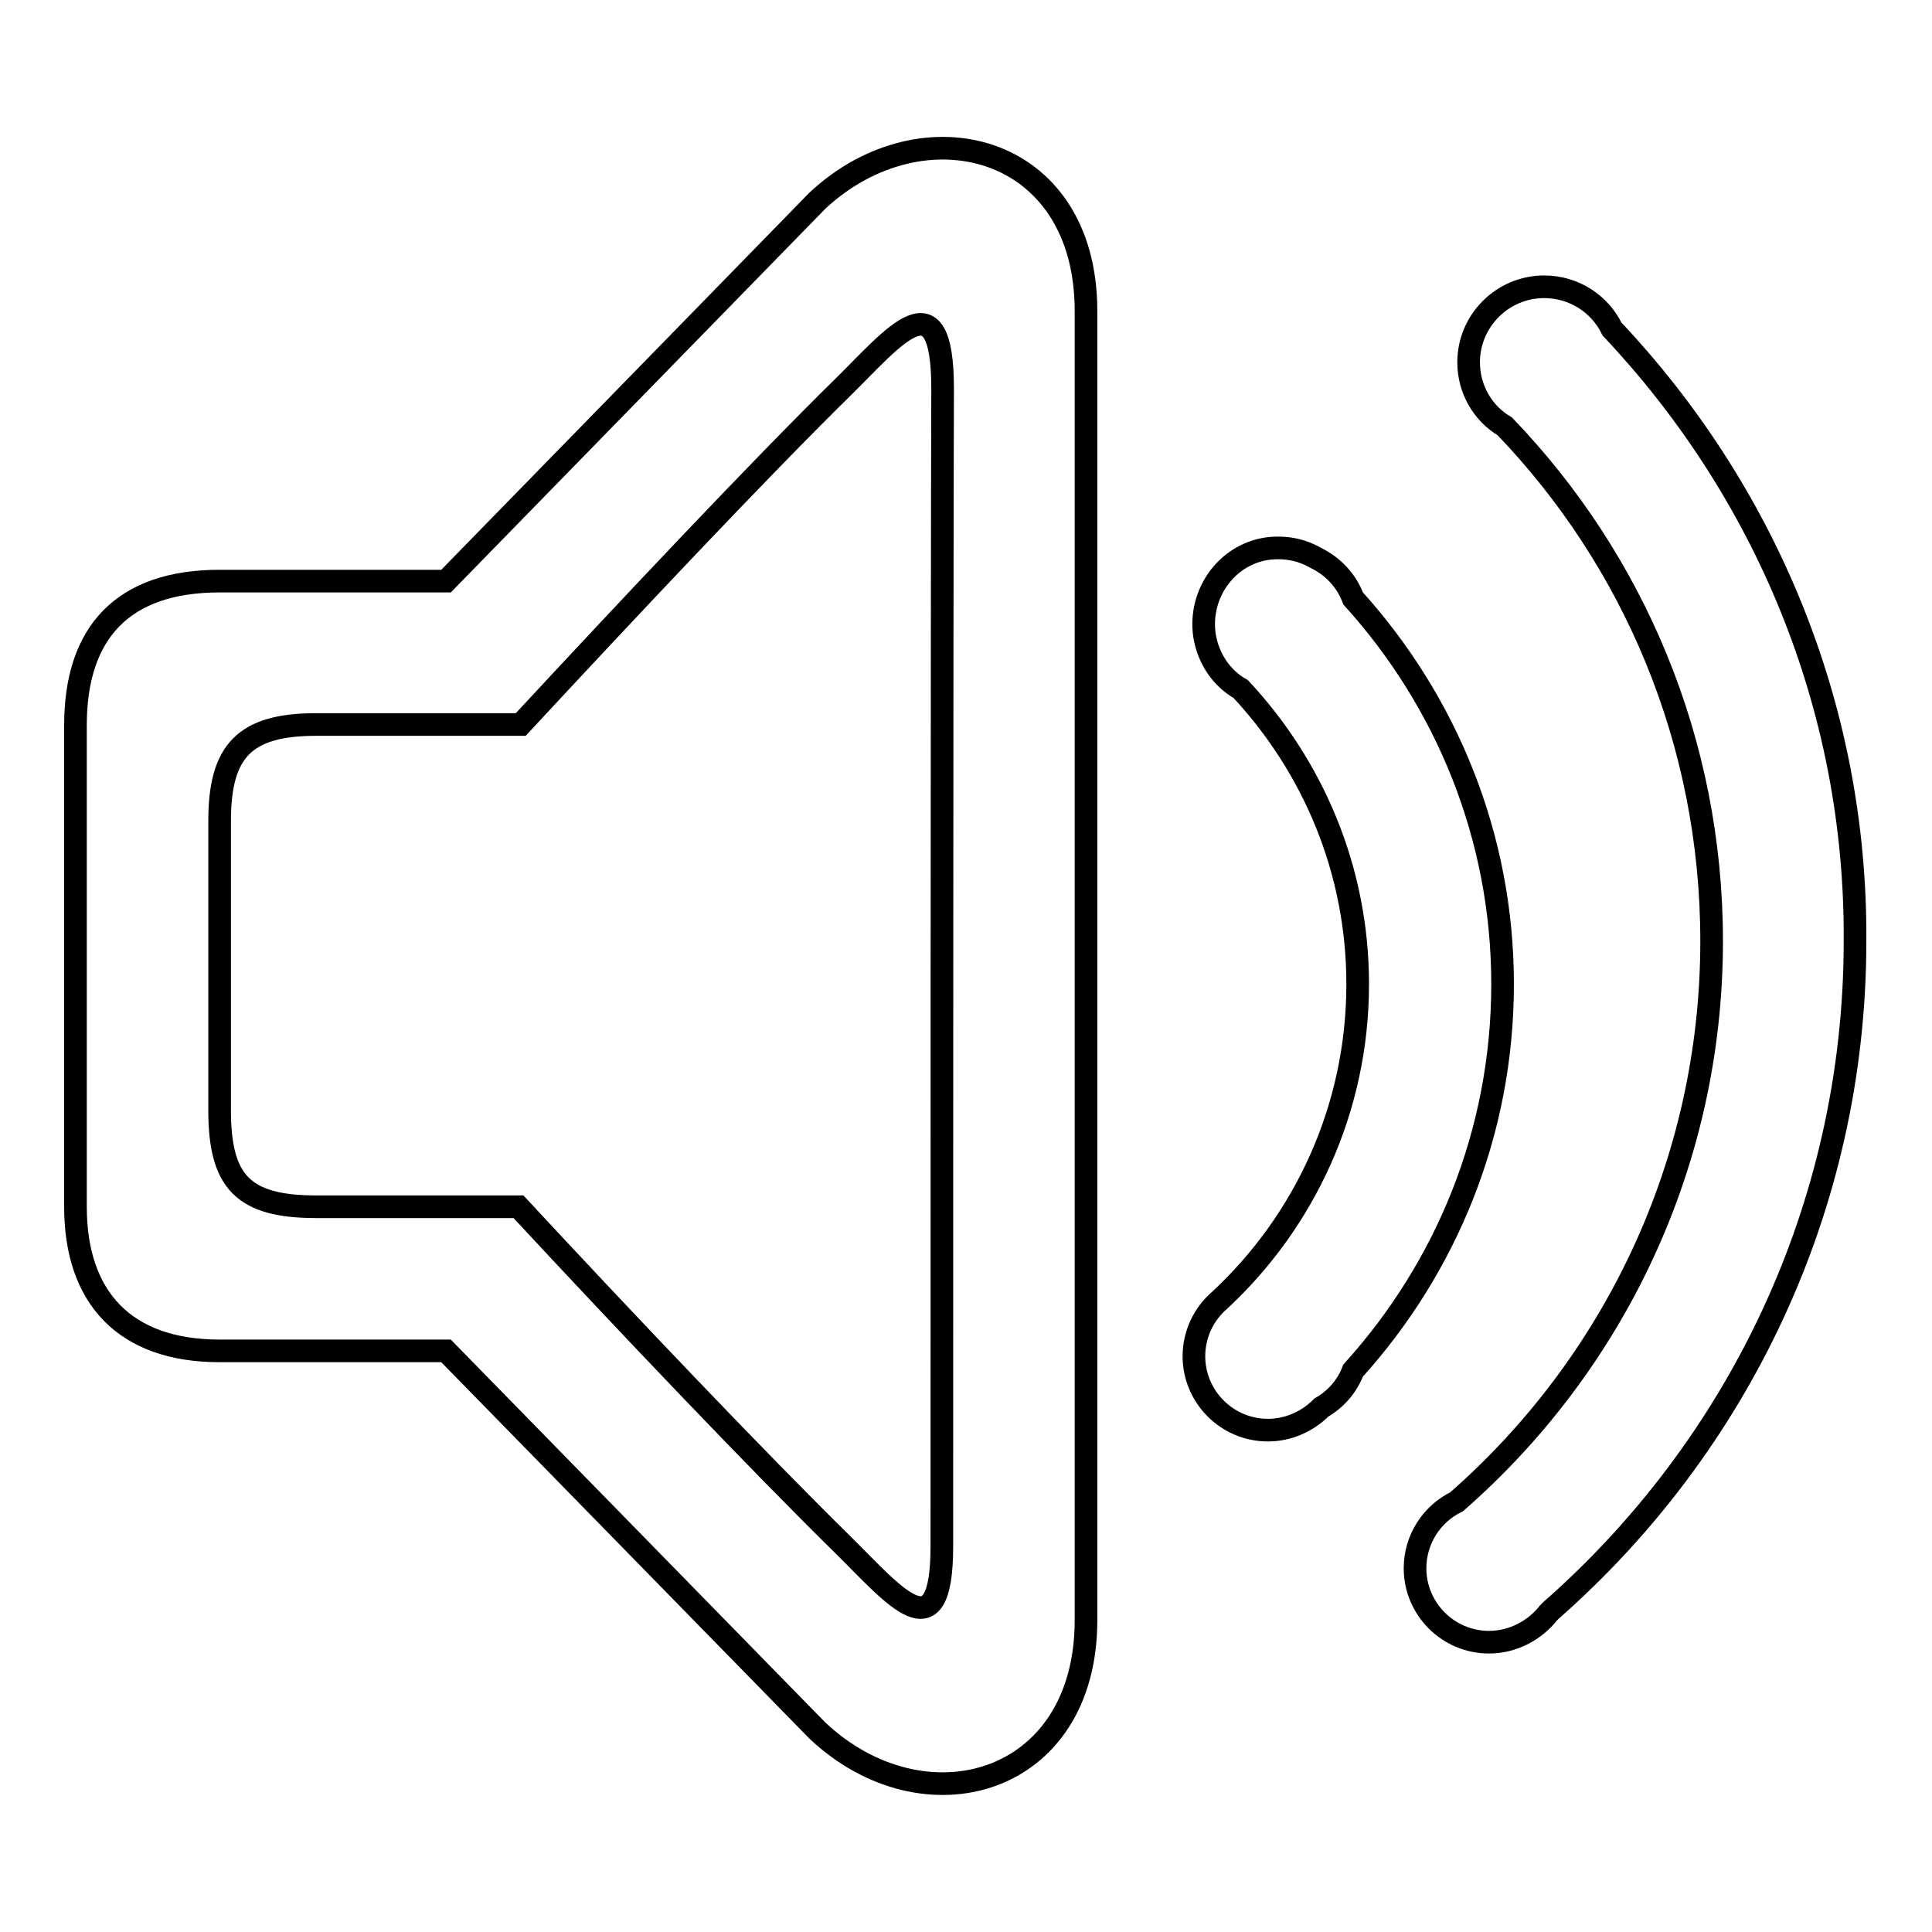
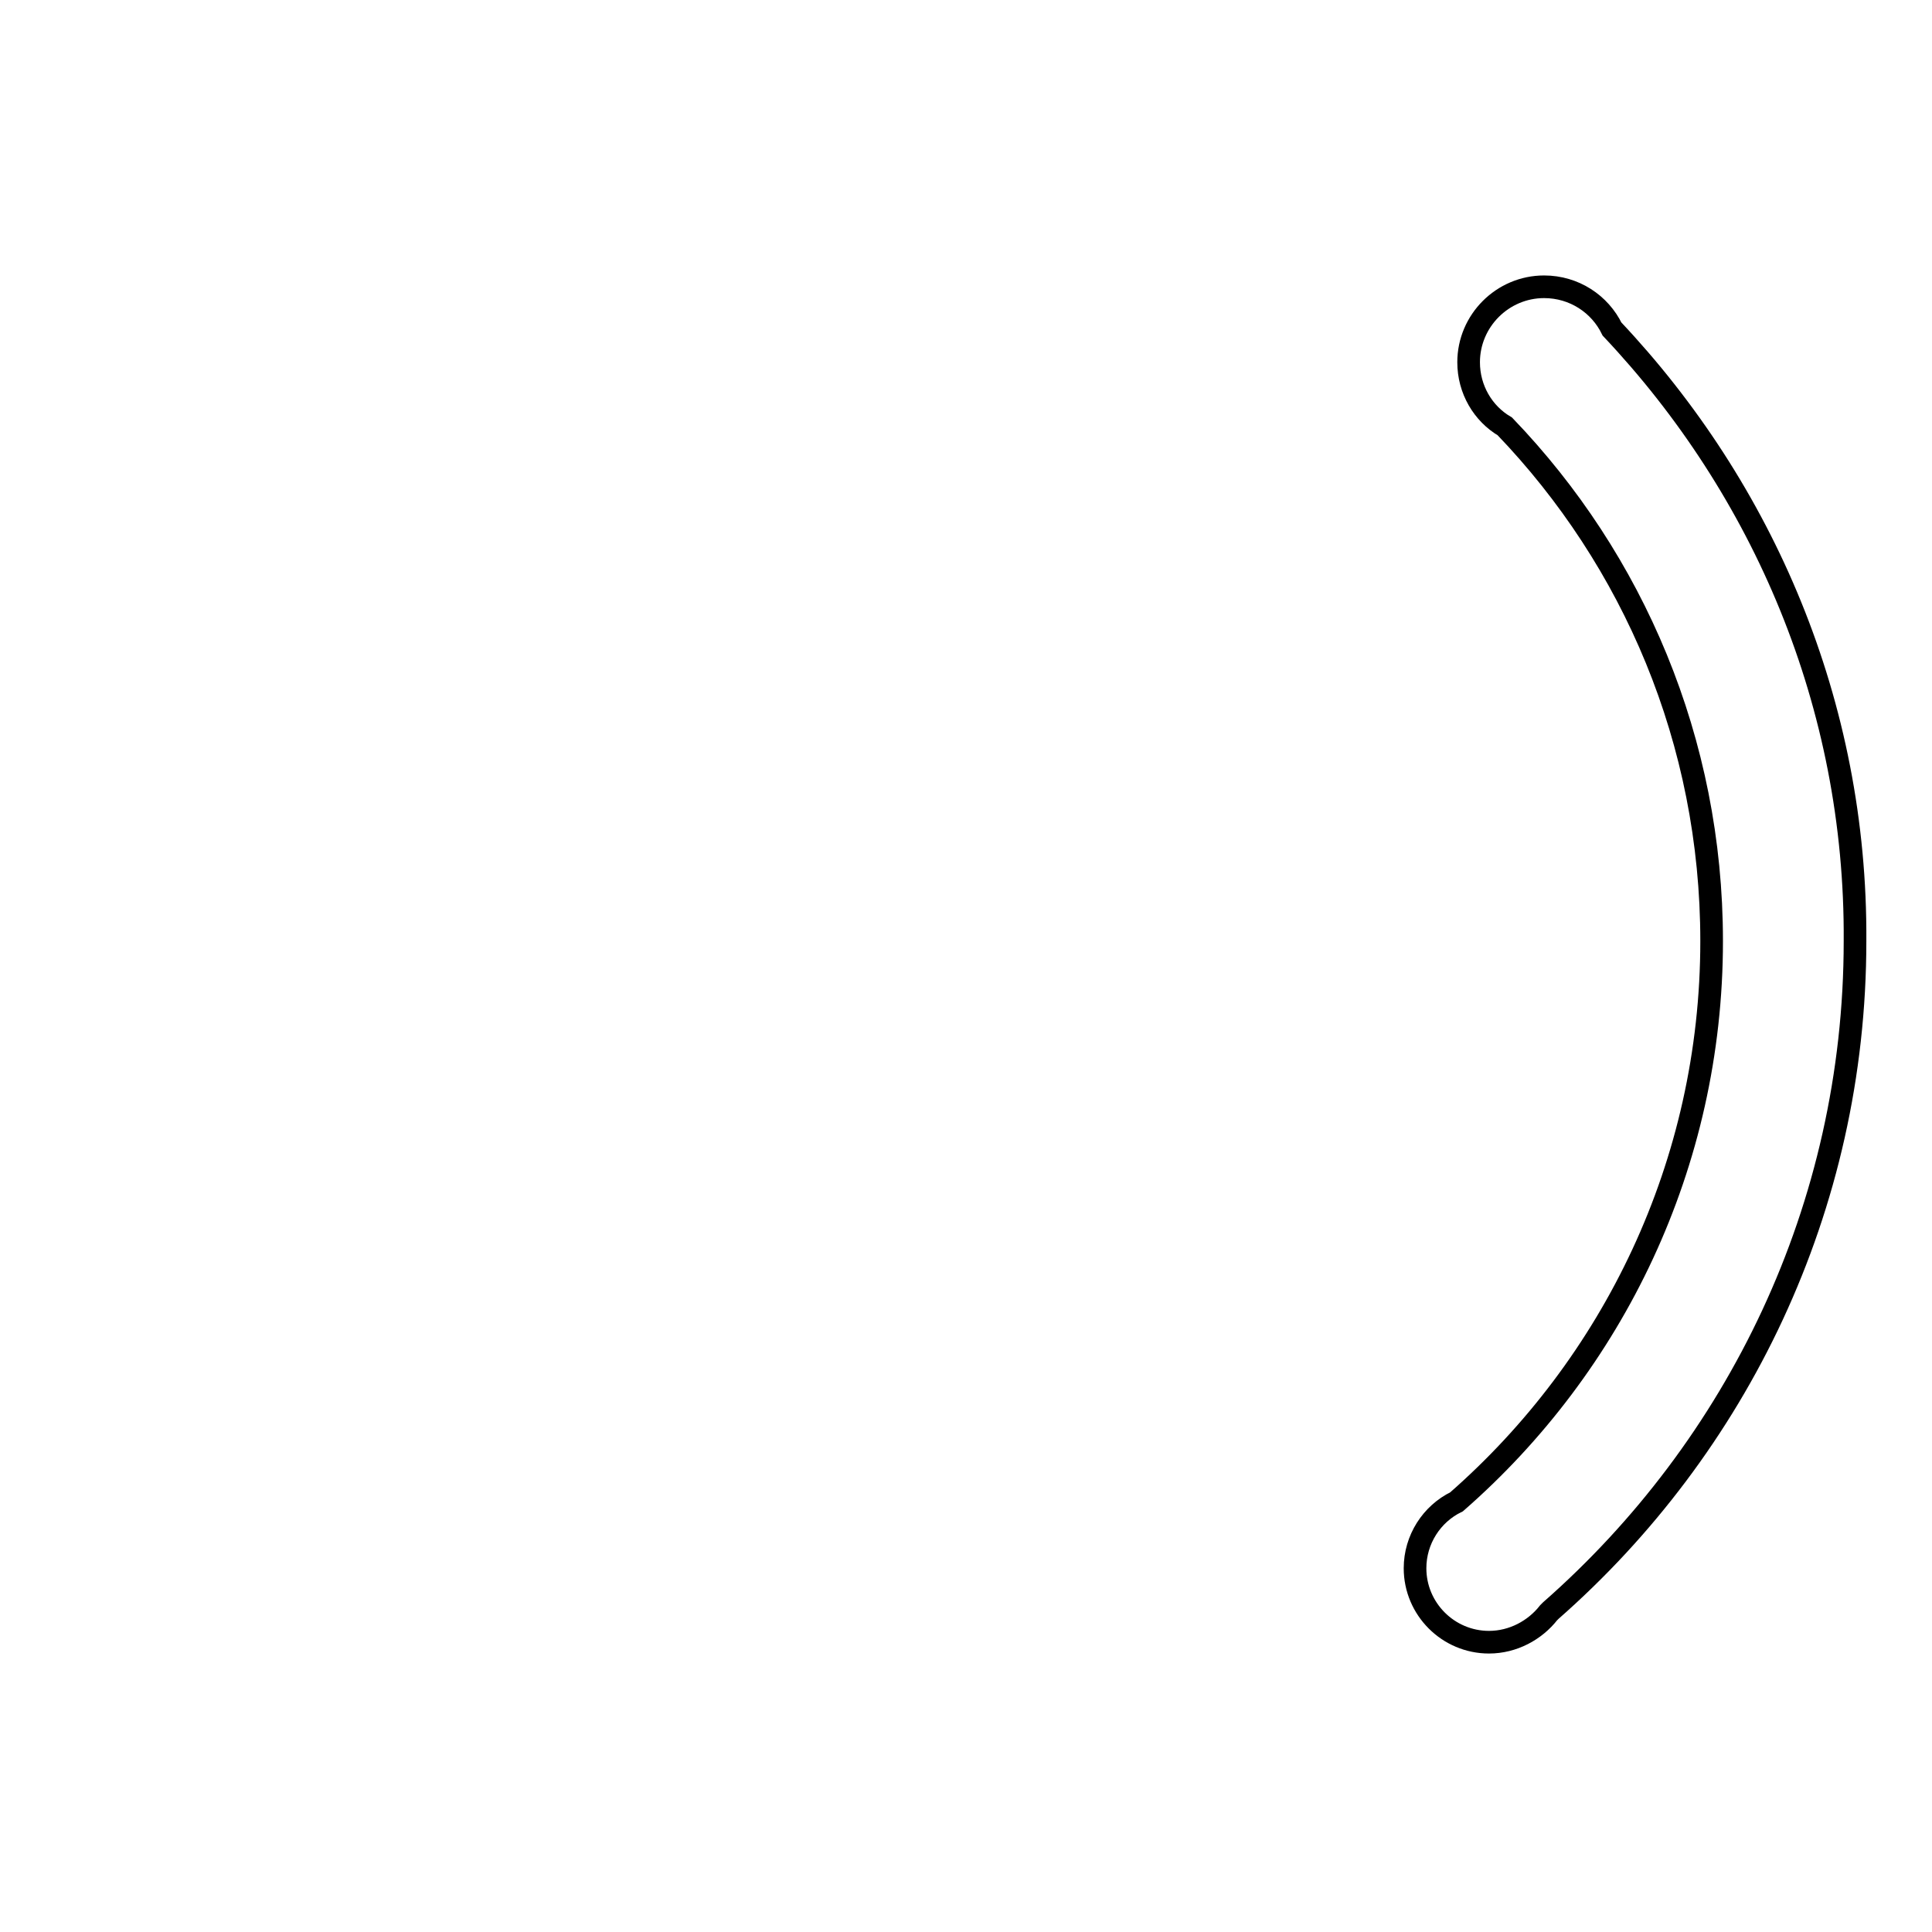
<svg xmlns="http://www.w3.org/2000/svg" version="1.1" x="0px" y="0px" viewBox="0 0 256 256" enable-background="new 0 0 256 256" xml:space="preserve">
  <g>
    <g>
-       <path stroke-width="3" fill-opacity="0" stroke="#000000" d="M179.3,79.3c-0.9-2.4-2.7-4.3-5-5.4c-1.9-1.1-4.1-1.5-6.4-1.2c-5.4,0.8-9.1,6-8.3,11.5c0.5,3.1,2.3,5.7,4.8,7.1c9.6,10.3,15.5,24,15.5,39.1c0,16.6-7.1,31.5-18.3,41.9c-2.1,1.8-3.4,4.5-3.4,7.4c0,5.4,4.4,9.8,9.8,9.8c2.8,0,5.3-1.2,7.1-3c1.9-1.1,3.4-2.8,4.2-4.9c12.3-13.6,19.8-31.5,19.8-51.2C199.1,110.8,191.6,92.9,179.3,79.3z" />
      <path stroke-width="3" fill-opacity="0" stroke="#000000" d="M213.6,43.6c-1.6-3.3-5-5.6-9-5.6c-5.5,0-10,4.5-10,10c0,3.6,1.9,6.8,4.8,8.5c17,17.7,27.4,41.7,27.4,68.2c0,29.6-13.1,56.2-33.8,74.3l0,0c-3.3,1.6-5.5,5-5.5,8.8c0,5.4,4.4,9.8,9.8,9.8c3.2,0,6.1-1.6,7.9-3.9c0.1-0.1,0.2-0.2,0.3-0.3l0,0c24.6-21.6,40.3-53.3,40.3-88.7C246,93.3,233.6,64.8,213.6,43.6z" />
-       <path stroke-width="3" fill-opacity="0" stroke="#000000" d="M108.3,26.6L59.1,77h-30C16.3,77,10,83.8,10,96.1v63.8c0,12,6.5,19.1,19.1,19.1h30l49.2,50.3c14.1,13.3,35.6,7.4,35.6-14.6V41.2C143.9,19,122.2,13.6,108.3,26.6z M124.8,204.9c0,14.5-6.4,6.4-13-0.1c-11.5-11.3-28.9-29.6-43.1-44.9H41.9c-9.7,0-12.8-3.3-12.8-12.8v-38.3c0-9.3,3.3-12.8,12.8-12.8H69c14.2-15.3,31.4-33.6,42.9-44.9c6.5-6.4,13-14.7,13,0.4C124.8,82.8,124.8,174.4,124.8,204.9z" />
    </g>
  </g>
</svg>